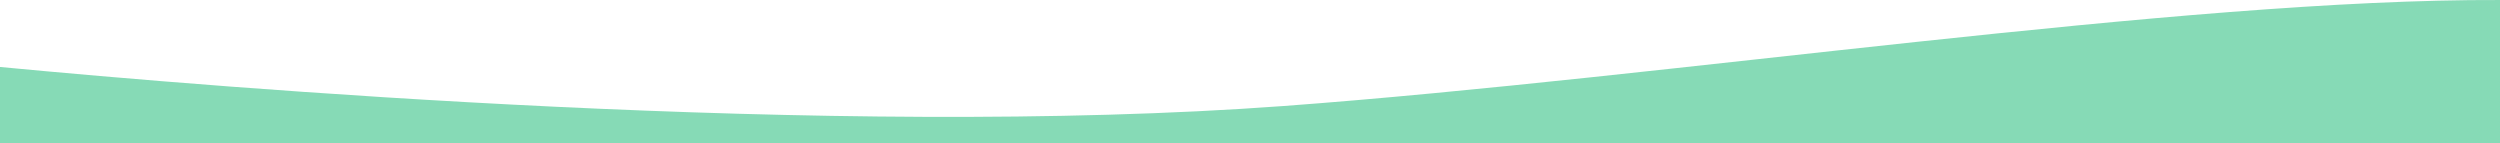
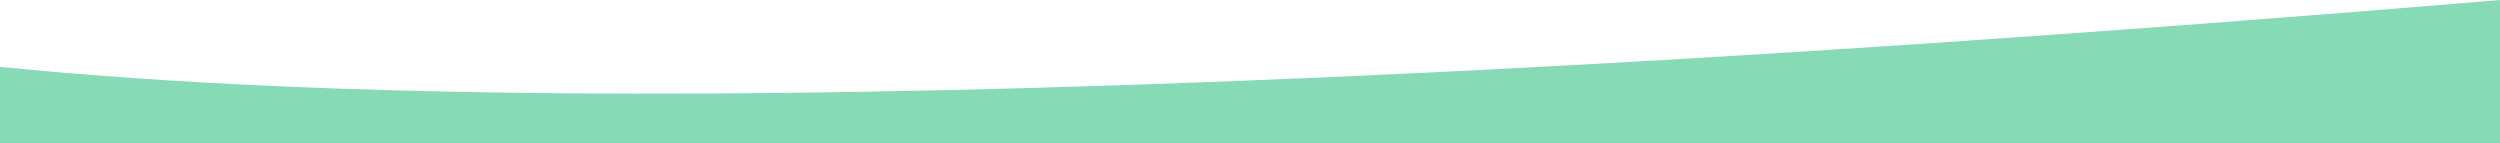
<svg xmlns="http://www.w3.org/2000/svg" id="Capa_1" x="0px" y="0px" width="1920px" height="110px" viewBox="0 0 1920 110" xml:space="preserve">
-   <path fill="#86DAB6" d="M1920,0.011c-244.805-0.972-638.275,59.547-934.577,81.432C641.046,106.879,168.608,67.486,0,51.433V110  h1920V0.011z" />
+   <path fill="#86DAB6" d="M1920,0.011C641.046,106.879,168.608,67.486,0,51.433V110  h1920V0.011z" />
</svg>